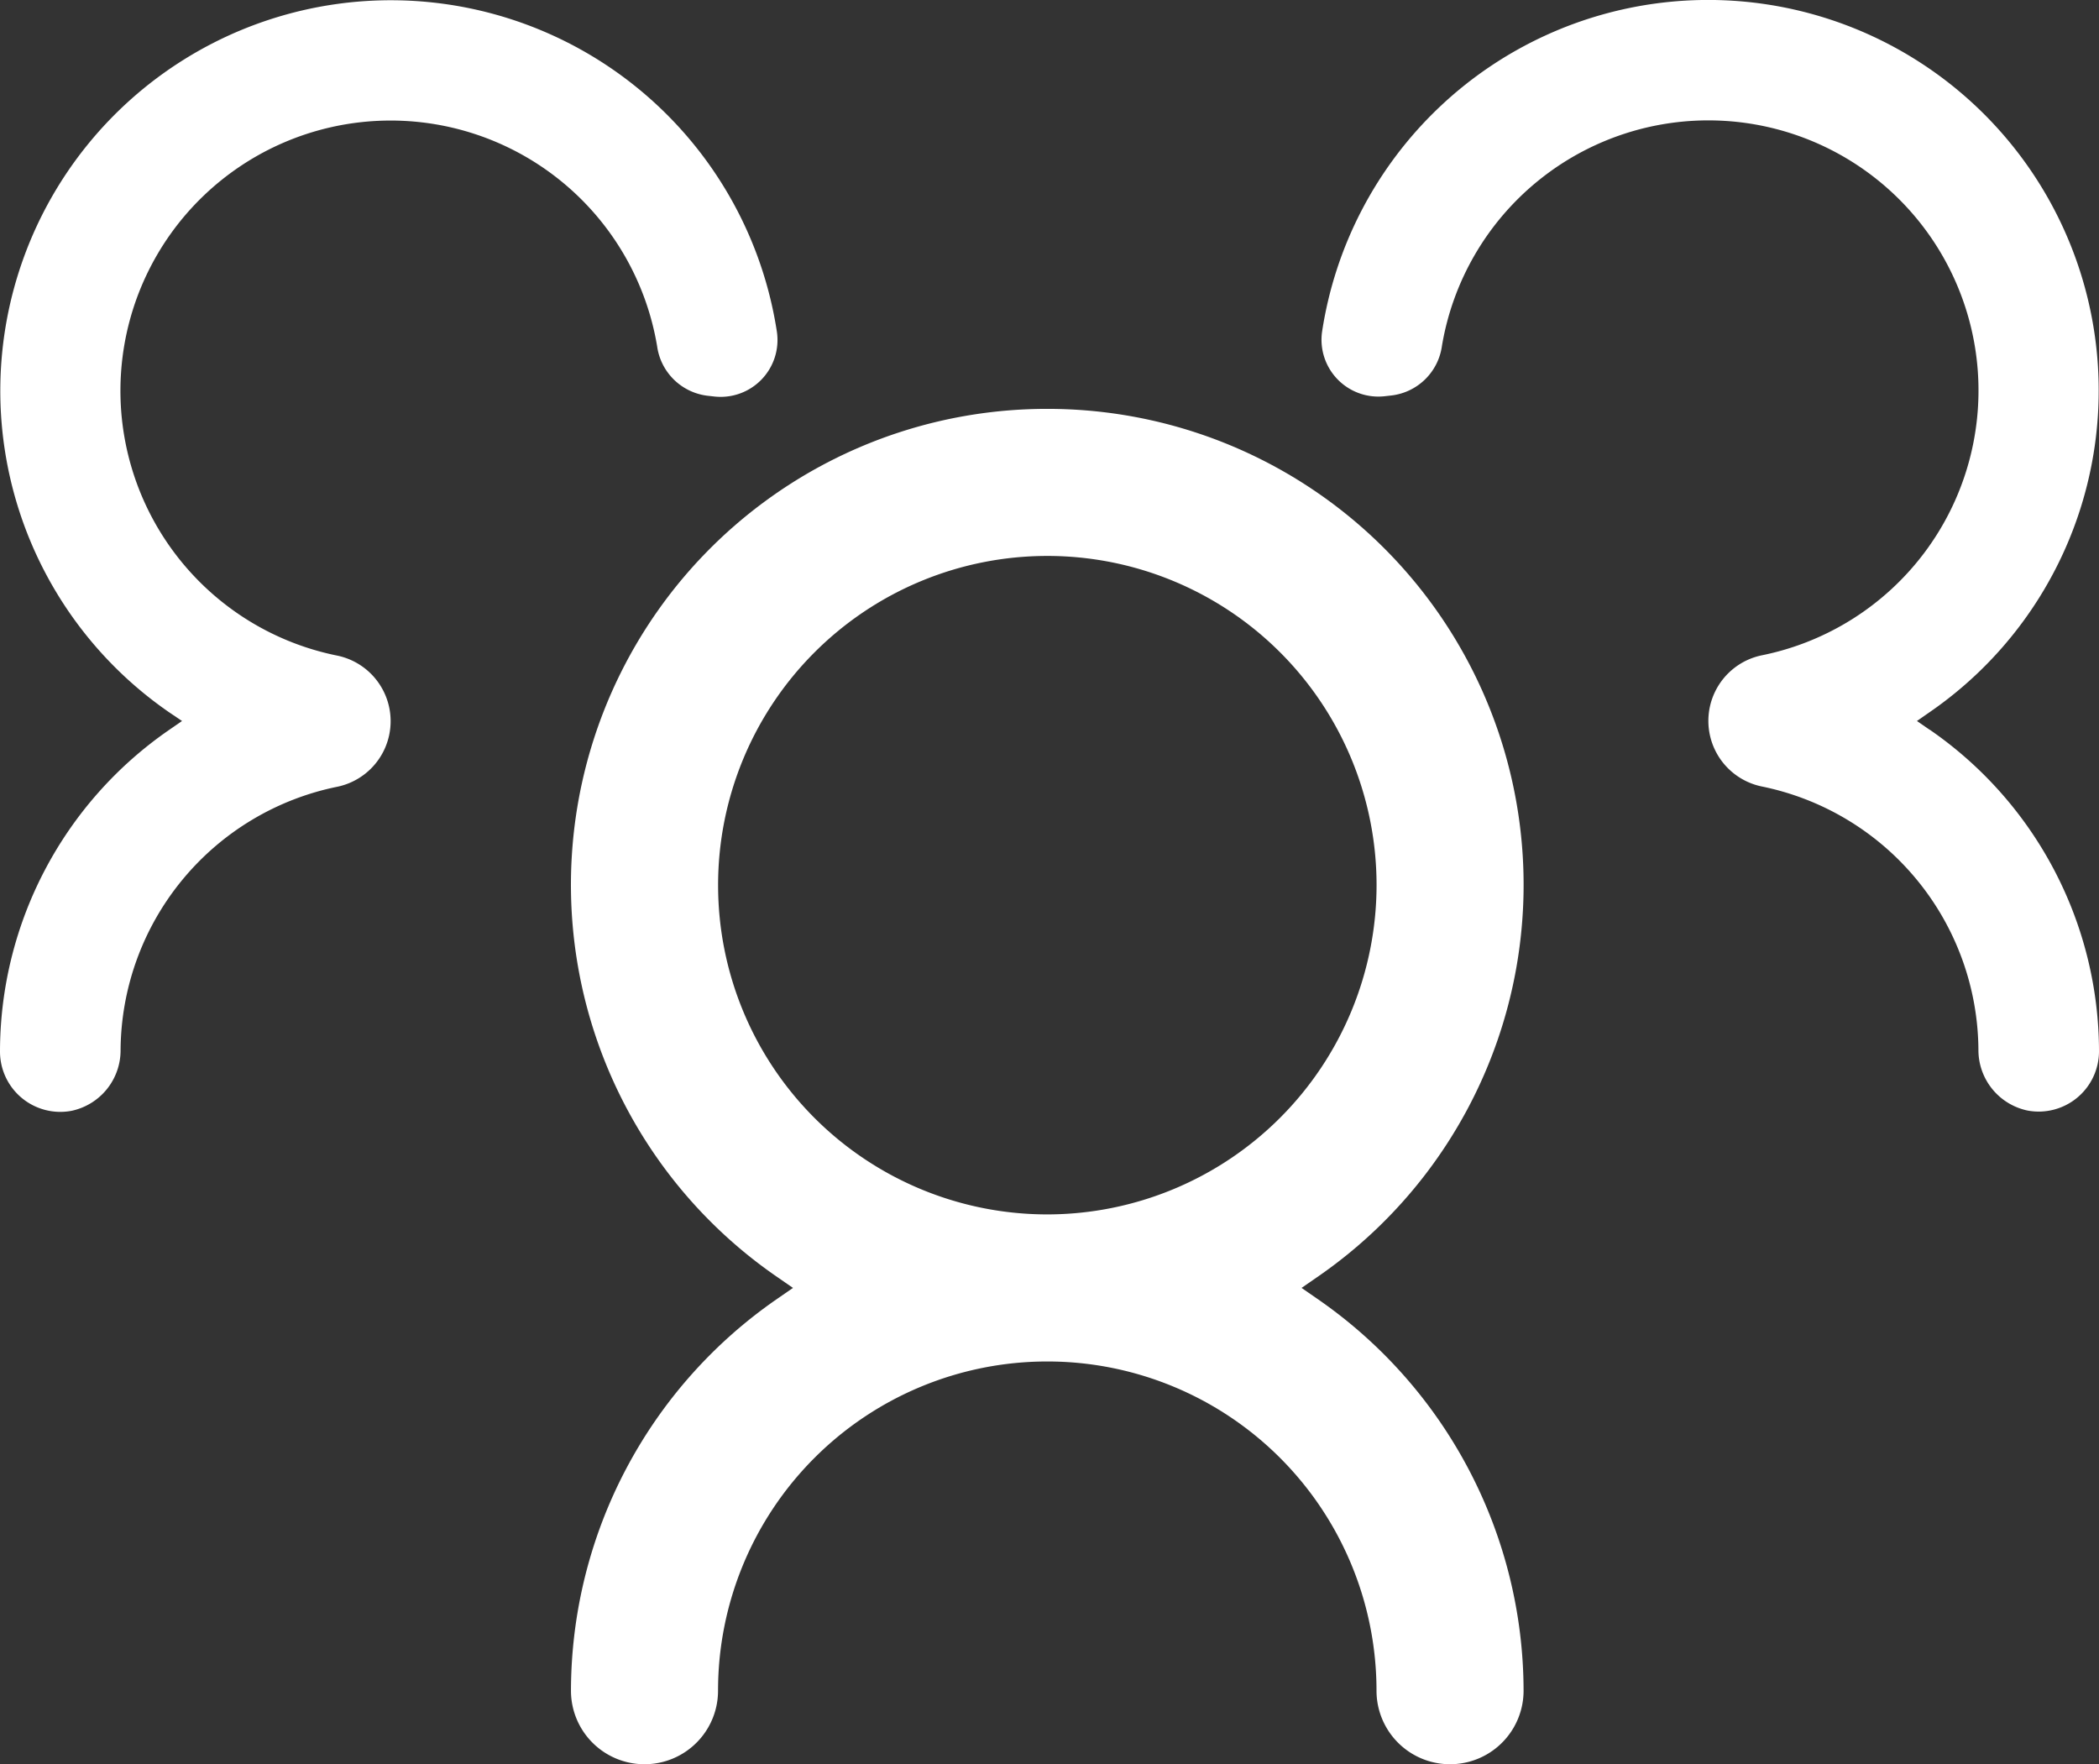
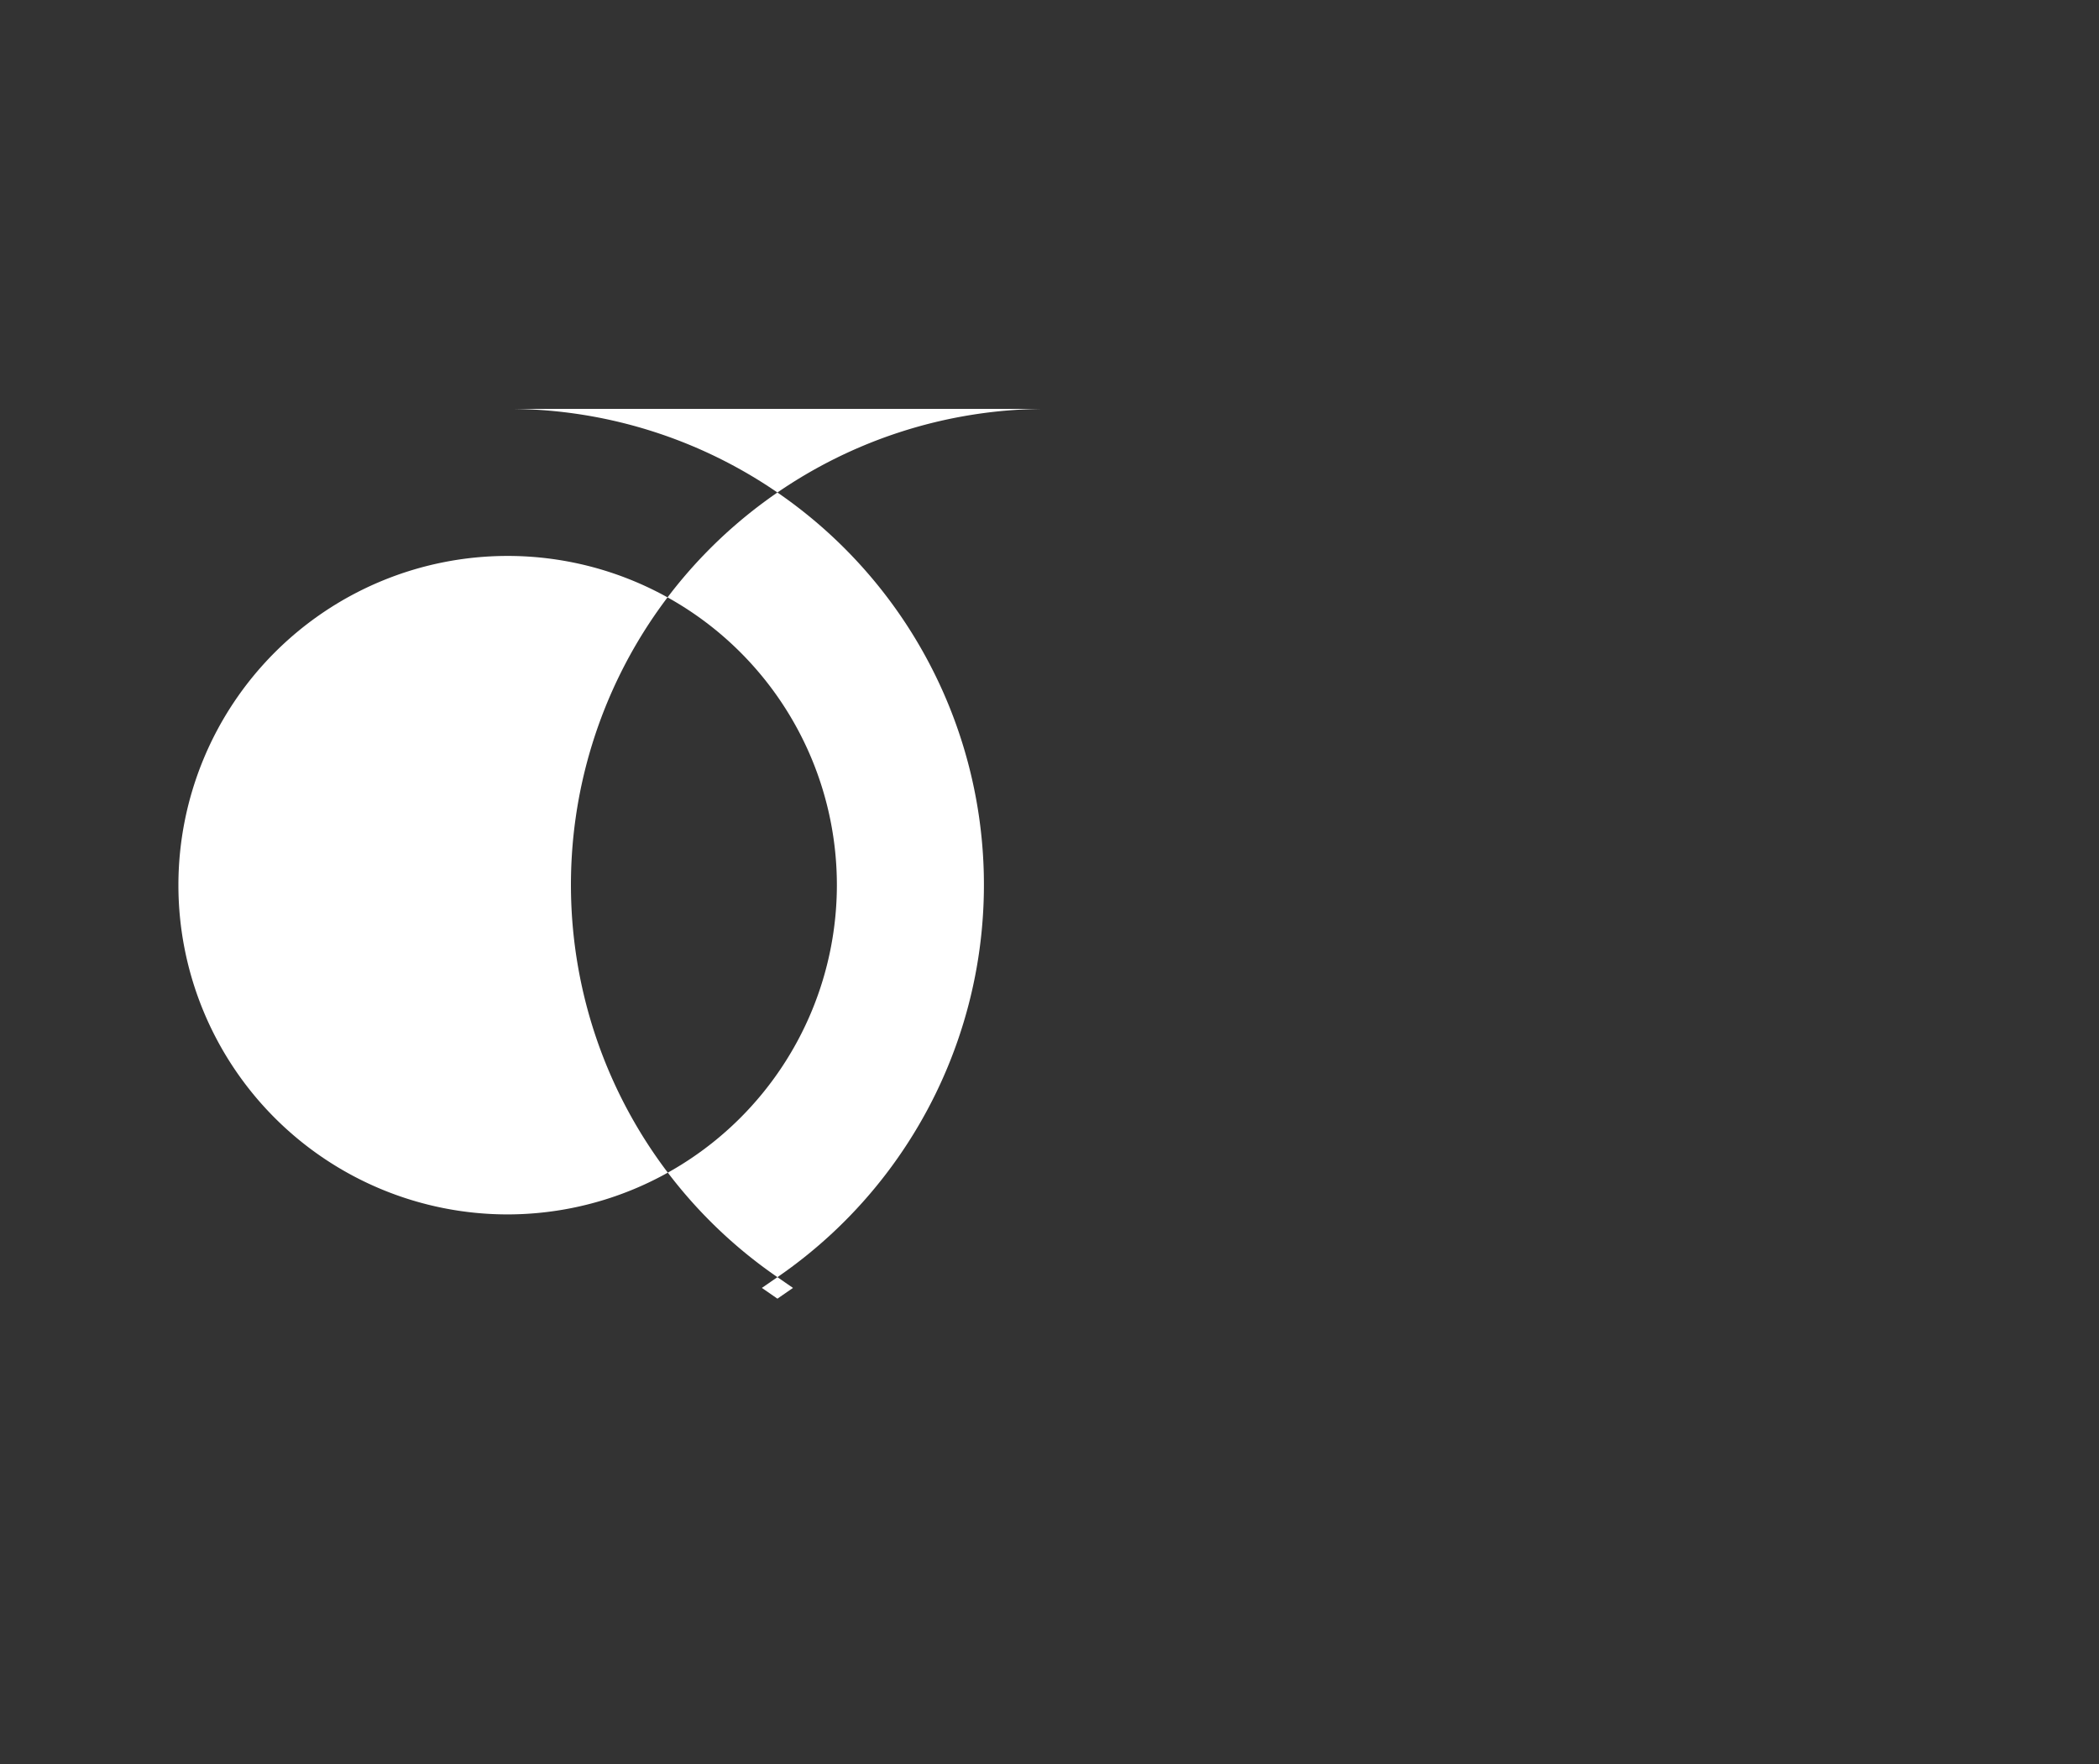
<svg xmlns="http://www.w3.org/2000/svg" width="36.295" height="30.504" viewBox="0 0 36.295 30.504">
  <rect x="0" y="0" width="36.295" height="30.504" fill="#333333" stroke="none" />
  <g id="Group_278" data-name="Group 278" transform="translate(-193 -1947.505)">
-     <path id="Path_1447" data-name="Path 1447" d="M538.254,621.021a8.23,8.23,0,0,0-4.665,15.014l.269.186-.269.186a8.246,8.246,0,0,0-3.57,6.779,1.271,1.271,0,0,0,2.543,0,5.693,5.693,0,1,1,11.386,0,1.271,1.271,0,0,0,2.543,0,8.246,8.246,0,0,0-3.57-6.779l-.269-.186.269-.186a8.23,8.23,0,0,0-4.665-15.014m0,13.929a5.693,5.693,0,1,1,5.693-5.694,5.7,5.7,0,0,1-5.693,5.694" transform="translate(-327.146 1333.554)" fill="#fff" />
-     <path id="Path_1448" data-name="Path 1448" d="M555.846,625.3l-.22-.152.22-.153a6.753,6.753,0,1,0-10.506-6.58.983.983,0,0,0,1.077,1.118l.125-.014a1,1,0,0,0,.87-.854,4.671,4.671,0,1,1,5.533,5.347,1.158,1.158,0,0,0-.009,2.267,4.679,4.679,0,0,1,3.753,4.554,1.069,1.069,0,0,0,.849,1.051,1.043,1.043,0,0,0,1.236-1.025,6.763,6.763,0,0,0-2.928-5.561" transform="translate(-329.479 1334.824)" fill="#fff" />
-     <path id="Path_1449" data-name="Path 1449" d="M521.3,625.3l.22-.152L521.3,625a6.753,6.753,0,1,1,10.506-6.58.983.983,0,0,1-1.076,1.118l-.125-.014a1,1,0,0,1-.87-.854,4.672,4.672,0,1,0-5.534,5.347,1.158,1.158,0,0,1,.009,2.267,4.679,4.679,0,0,0-3.753,4.554,1.069,1.069,0,0,1-.849,1.051,1.043,1.043,0,0,1-1.236-1.025A6.763,6.763,0,0,1,521.3,625.3" transform="translate(-325.372 1334.824)" fill="#fff" />
+     <path id="Path_1447" data-name="Path 1447" d="M538.254,621.021a8.23,8.23,0,0,0-4.665,15.014l.269.186-.269.186l-.269-.186.269-.186a8.23,8.23,0,0,0-4.665-15.014m0,13.929a5.693,5.693,0,1,1,5.693-5.694,5.7,5.7,0,0,1-5.693,5.694" transform="translate(-327.146 1333.554)" fill="#fff" />
  </g>
</svg>